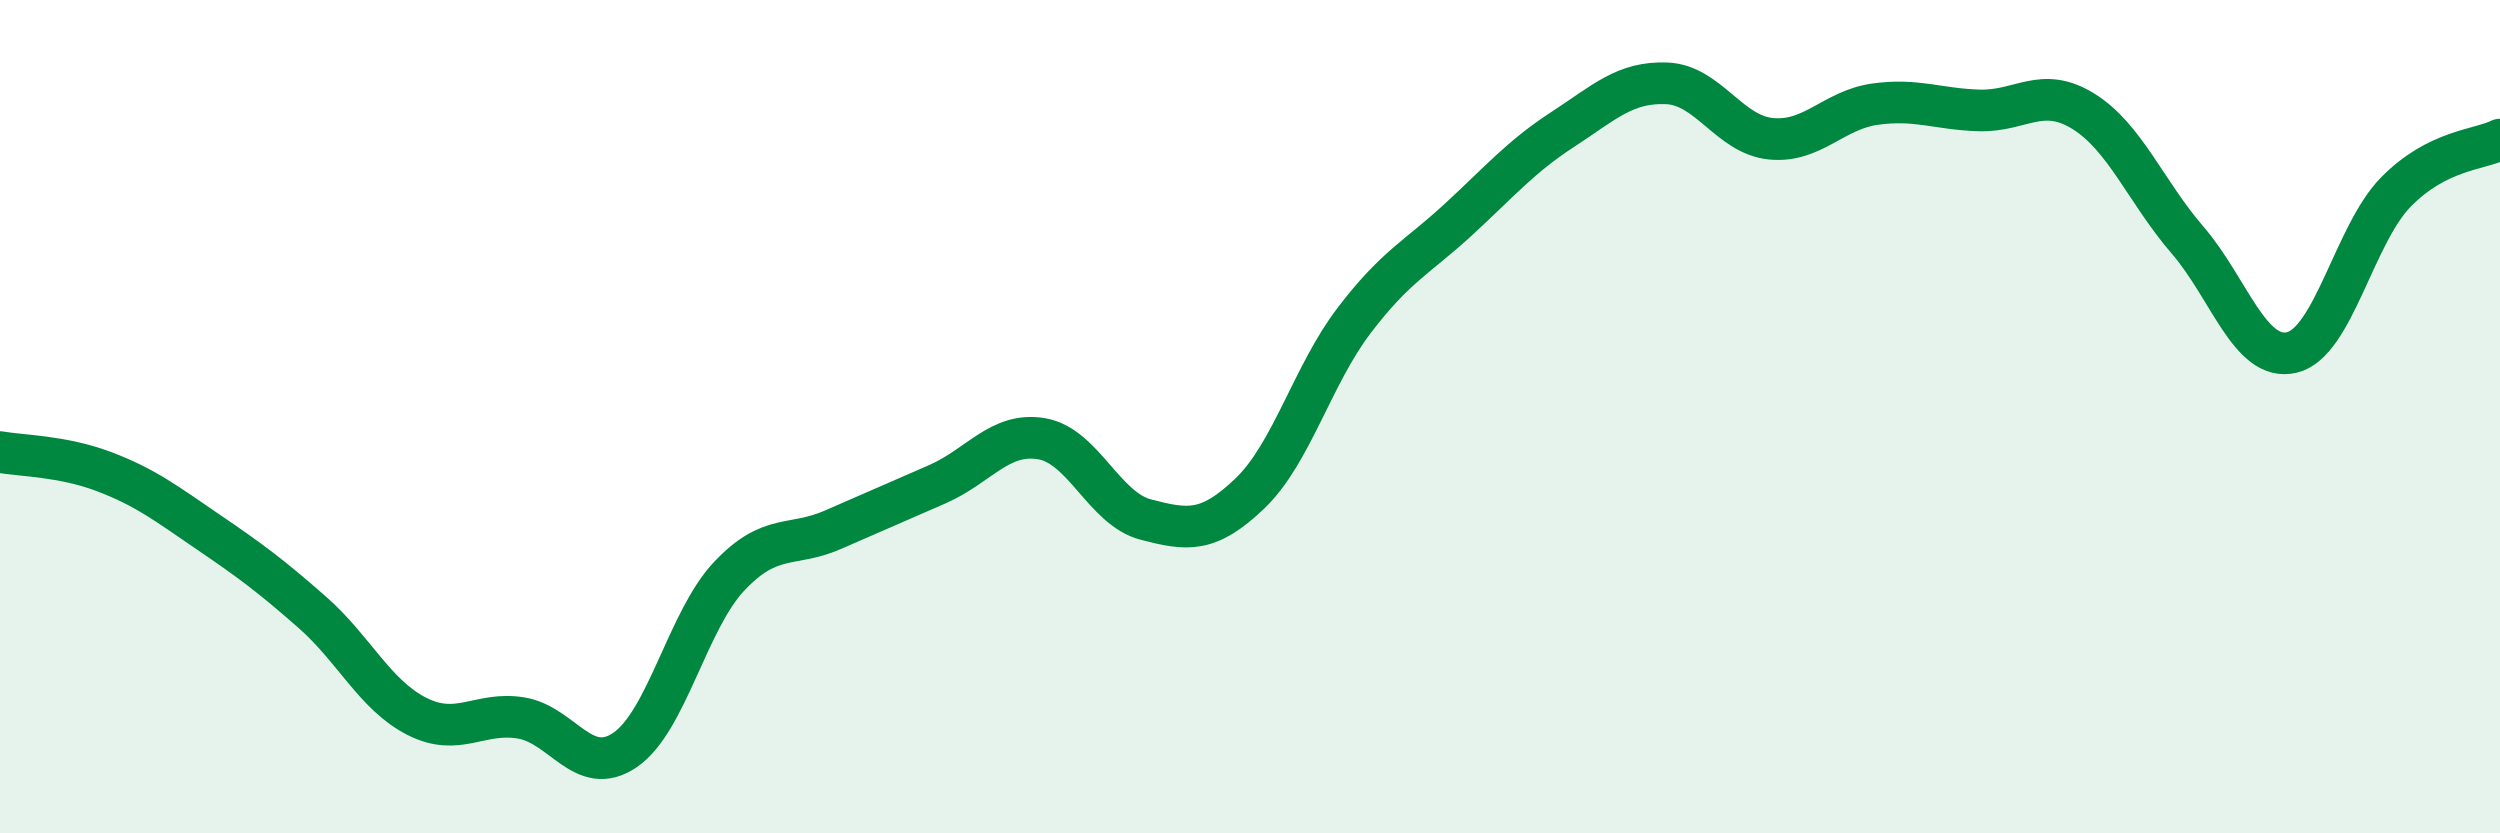
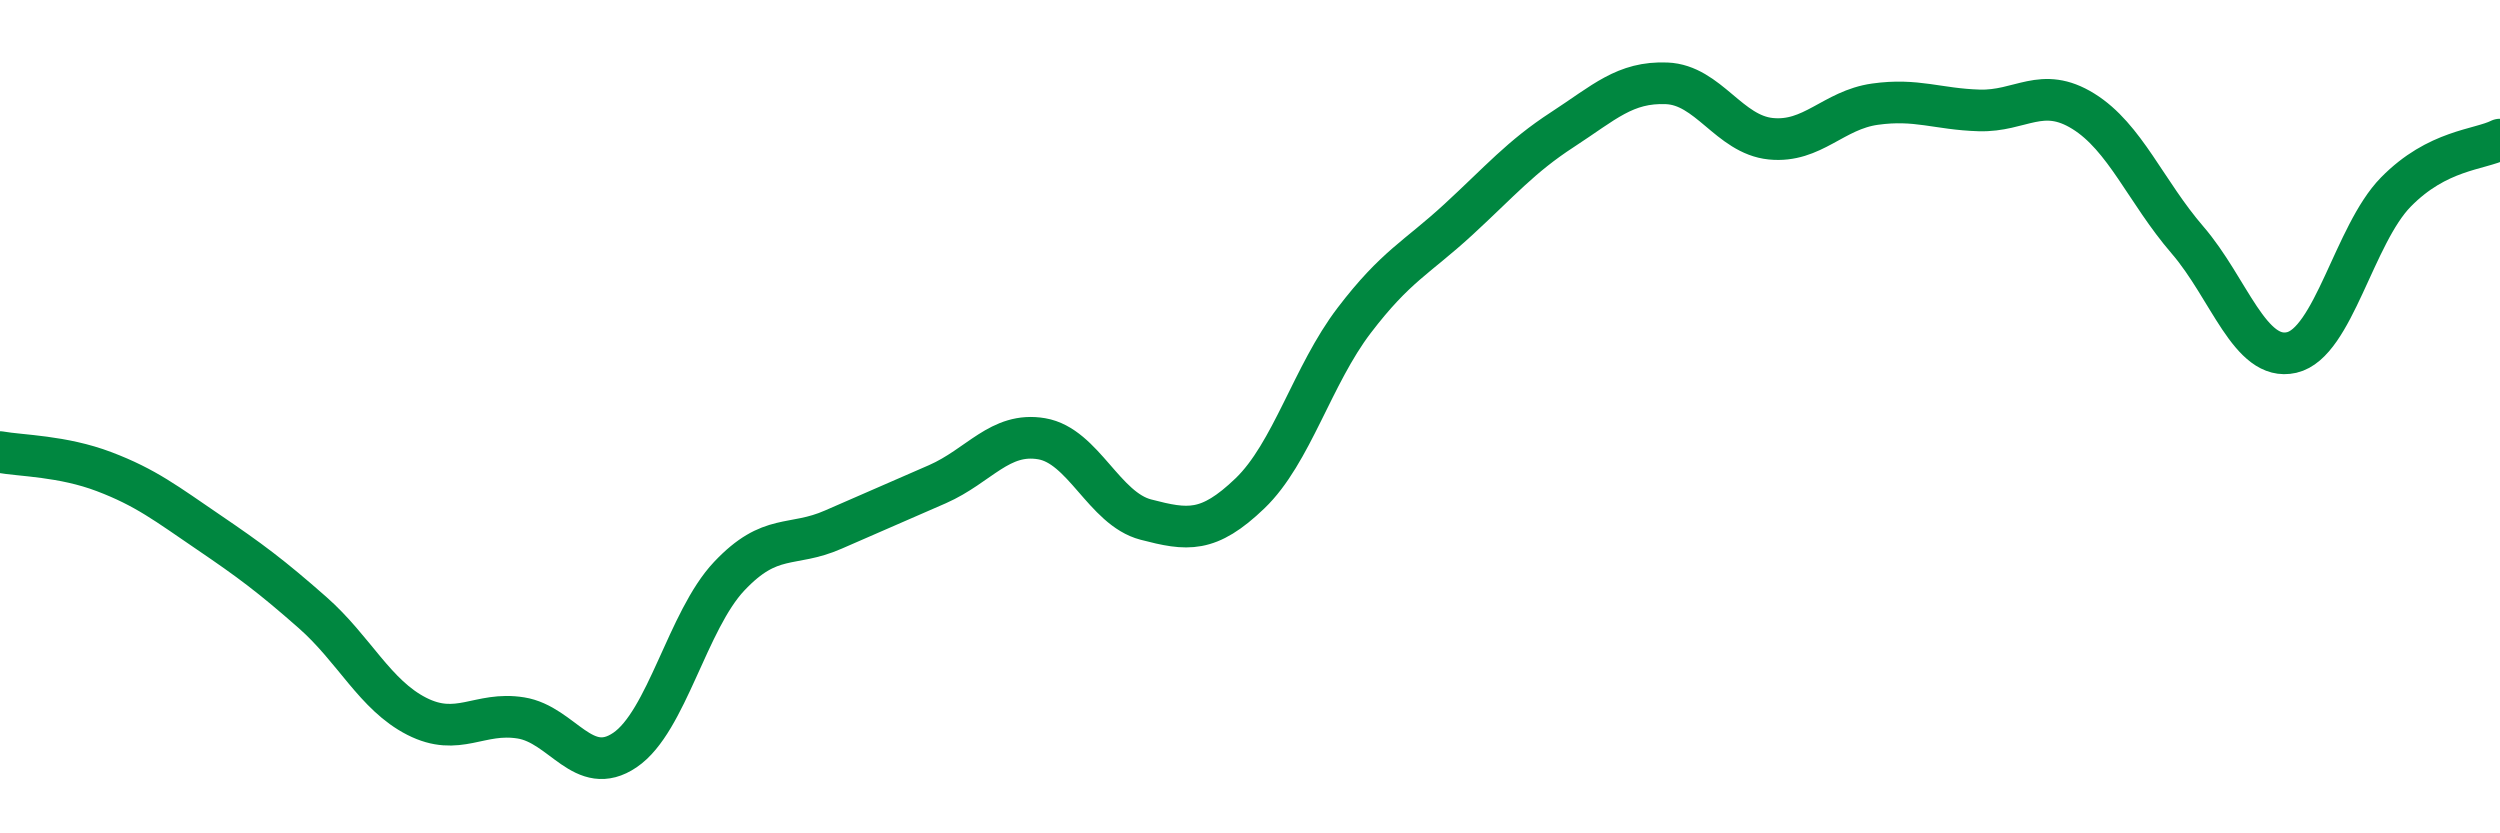
<svg xmlns="http://www.w3.org/2000/svg" width="60" height="20" viewBox="0 0 60 20">
-   <path d="M 0,10.85 C 0.5,10.94 1.5,10.94 2.5,11.32 C 3.5,11.7 4,12.09 5,12.77 C 6,13.45 6.5,13.82 7.5,14.7 C 8.5,15.58 9,16.68 10,17.19 C 11,17.7 11.5,17.07 12.5,17.23 C 13.5,17.39 14,18.68 15,18 C 16,17.32 16.5,14.89 17.5,13.83 C 18.5,12.77 19,13.15 20,12.71 C 21,12.27 21.5,12.06 22.5,11.62 C 23.5,11.18 24,10.36 25,10.53 C 26,10.7 26.5,12.21 27.5,12.47 C 28.5,12.73 29,12.8 30,11.84 C 31,10.88 31.5,9 32.5,7.69 C 33.5,6.38 34,6.19 35,5.27 C 36,4.35 36.5,3.76 37.5,3.11 C 38.5,2.46 39,1.96 40,2 C 41,2.04 41.5,3.23 42.5,3.33 C 43.5,3.43 44,2.64 45,2.5 C 46,2.36 46.5,2.62 47.5,2.65 C 48.5,2.68 49,2.05 50,2.67 C 51,3.29 51.5,4.6 52.5,5.76 C 53.5,6.92 54,8.69 55,8.46 C 56,8.23 56.5,5.63 57.5,4.61 C 58.5,3.59 59.5,3.6 60,3.35L60 20L0 20Z" fill="#008740" opacity="0.1" stroke-linecap="round" stroke-linejoin="round" />
  <path d="M 0,10.85 C 0.5,10.94 1.5,10.94 2.5,11.32 C 3.5,11.7 4,12.09 5,12.77 C 6,13.45 6.5,13.82 7.5,14.7 C 8.5,15.58 9,16.68 10,17.19 C 11,17.7 11.5,17.07 12.5,17.23 C 13.5,17.39 14,18.68 15,18 C 16,17.32 16.5,14.89 17.5,13.83 C 18.5,12.77 19,13.15 20,12.71 C 21,12.27 21.5,12.06 22.5,11.62 C 23.5,11.18 24,10.36 25,10.53 C 26,10.7 26.5,12.21 27.5,12.47 C 28.5,12.73 29,12.8 30,11.84 C 31,10.88 31.5,9 32.5,7.69 C 33.5,6.38 34,6.19 35,5.27 C 36,4.35 36.5,3.76 37.5,3.11 C 38.5,2.46 39,1.96 40,2 C 41,2.04 41.5,3.23 42.5,3.33 C 43.5,3.43 44,2.64 45,2.5 C 46,2.36 46.5,2.62 47.5,2.65 C 48.5,2.68 49,2.05 50,2.67 C 51,3.29 51.5,4.6 52.5,5.76 C 53.5,6.92 54,8.69 55,8.46 C 56,8.23 56.5,5.63 57.5,4.61 C 58.5,3.59 59.5,3.6 60,3.35" stroke="#008740" stroke-width="1" fill="none" stroke-linecap="round" stroke-linejoin="round" />
</svg>